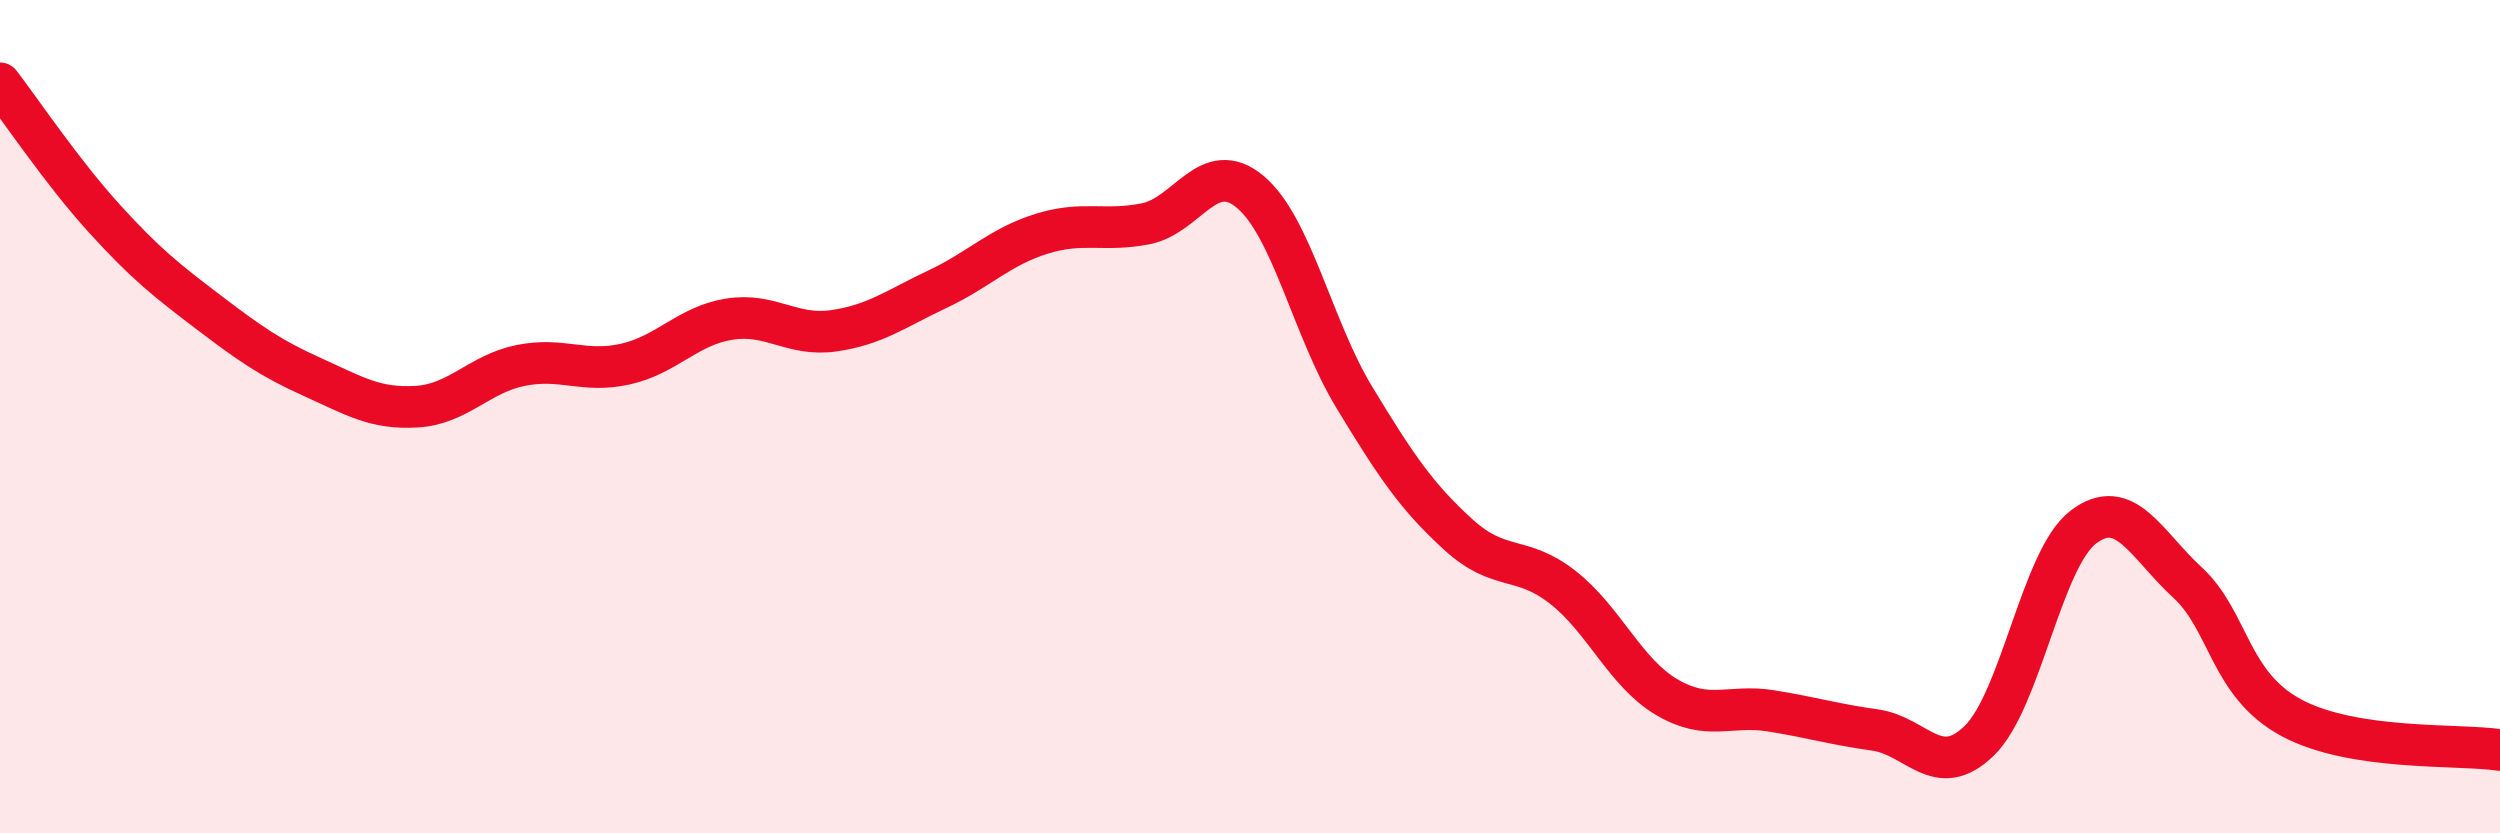
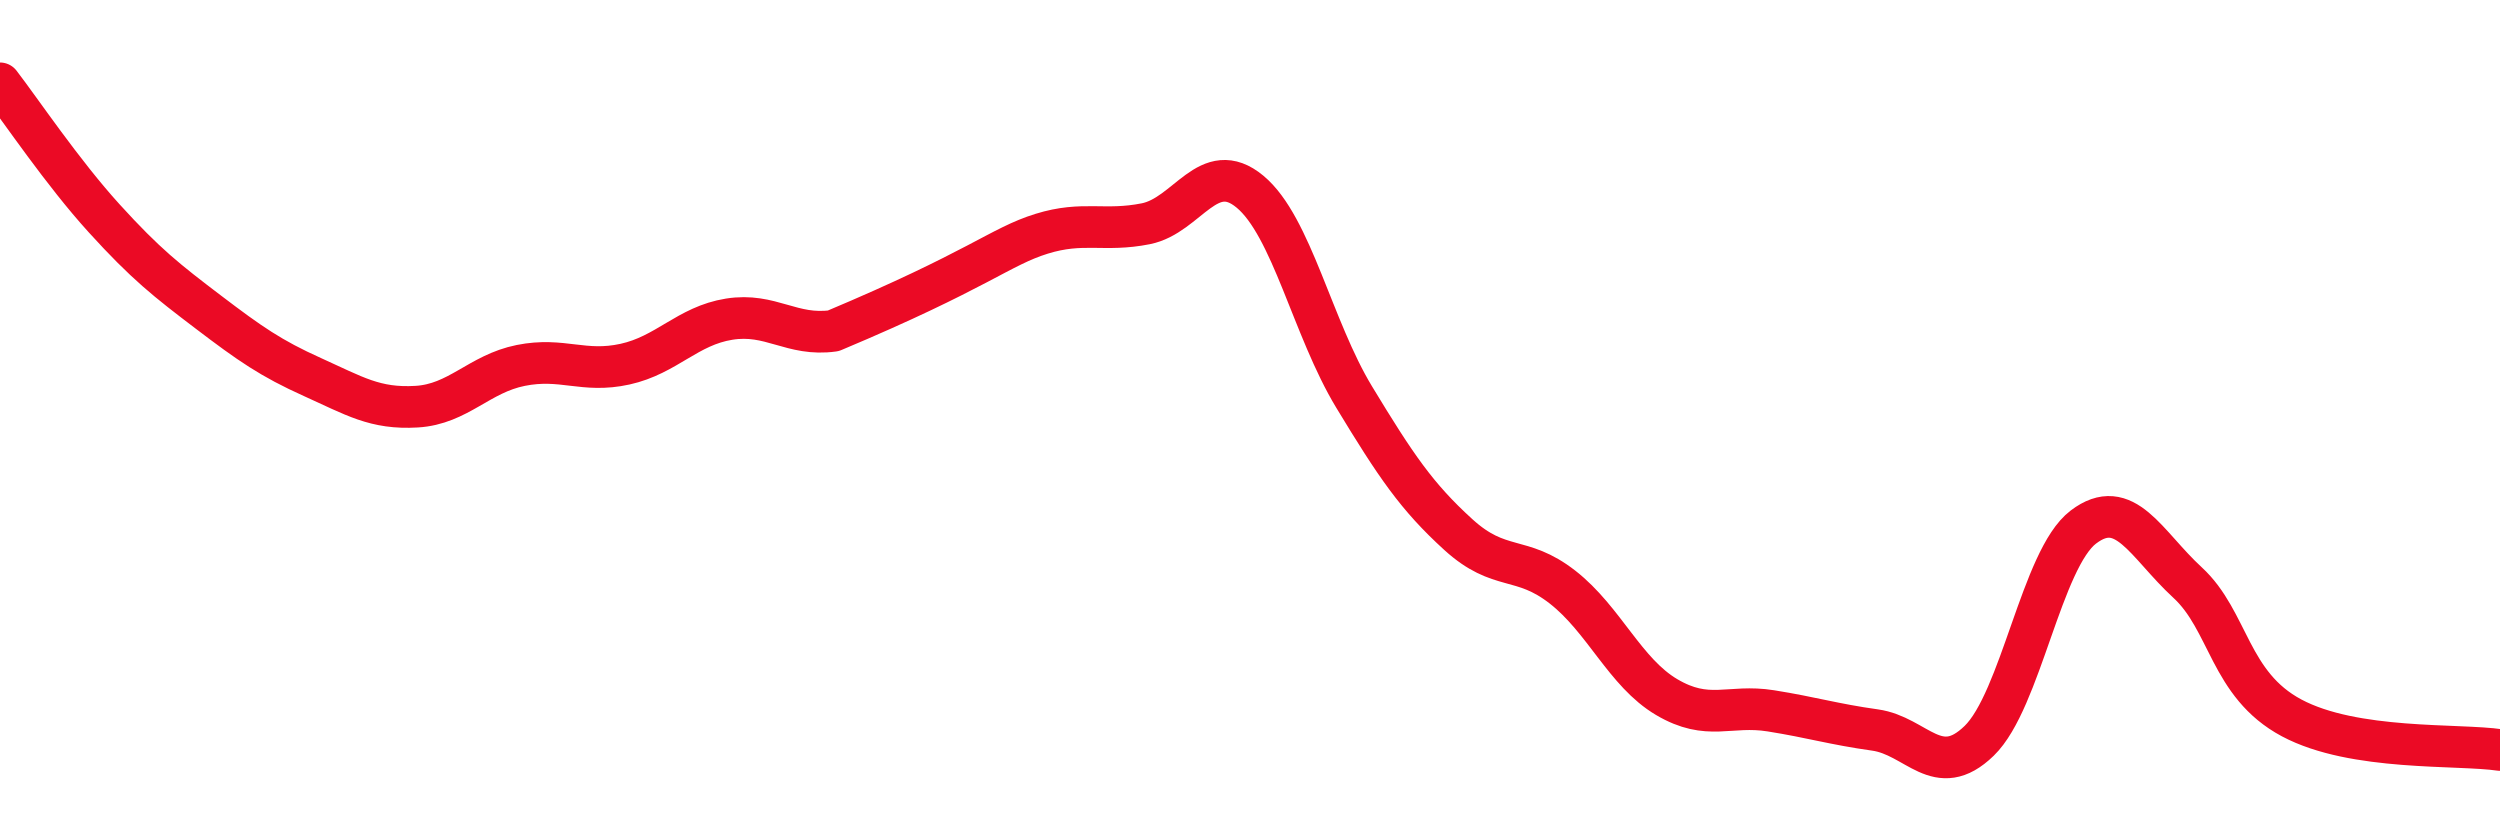
<svg xmlns="http://www.w3.org/2000/svg" width="60" height="20" viewBox="0 0 60 20">
-   <path d="M 0,2 C 0.5,2.65 1.5,4.14 2.5,5.24 C 3.5,6.34 4,6.73 5,7.49 C 6,8.25 6.5,8.6 7.5,9.05 C 8.5,9.5 9,9.82 10,9.76 C 11,9.7 11.5,8.97 12.5,8.77 C 13.5,8.57 14,8.96 15,8.74 C 16,8.52 16.5,7.82 17.5,7.66 C 18.5,7.5 19,8.08 20,7.94 C 21,7.8 21.5,7.41 22.5,6.94 C 23.5,6.47 24,5.92 25,5.61 C 26,5.3 26.5,5.57 27.5,5.37 C 28.5,5.17 29,3.77 30,4.6 C 31,5.43 31.5,7.88 32.5,9.53 C 33.5,11.18 34,11.92 35,12.83 C 36,13.74 36.5,13.31 37.5,14.09 C 38.5,14.87 39,16.14 40,16.73 C 41,17.32 41.5,16.9 42.5,17.06 C 43.5,17.22 44,17.38 45,17.52 C 46,17.66 46.5,18.75 47.5,17.78 C 48.5,16.81 49,13.41 50,12.65 C 51,11.89 51.5,13.06 52.5,13.98 C 53.5,14.9 53.5,16.43 55,17.23 C 56.5,18.03 59,17.85 60,18L60 20L0 20Z" fill="#EB0A25" opacity="0.1" stroke-linecap="round" stroke-linejoin="round" />
-   <path d="M 0,2 C 0.5,2.65 1.5,4.14 2.5,5.24 C 3.5,6.34 4,6.73 5,7.49 C 6,8.25 6.5,8.6 7.5,9.05 C 8.5,9.5 9,9.82 10,9.76 C 11,9.7 11.5,8.97 12.5,8.77 C 13.5,8.57 14,8.96 15,8.74 C 16,8.52 16.5,7.82 17.5,7.66 C 18.5,7.5 19,8.08 20,7.94 C 21,7.8 21.5,7.41 22.5,6.94 C 23.5,6.47 24,5.92 25,5.61 C 26,5.3 26.5,5.57 27.5,5.37 C 28.5,5.17 29,3.77 30,4.6 C 31,5.43 31.5,7.88 32.5,9.53 C 33.5,11.18 34,11.92 35,12.83 C 36,13.74 36.5,13.31 37.5,14.09 C 38.5,14.87 39,16.14 40,16.73 C 41,17.32 41.5,16.9 42.5,17.06 C 43.5,17.22 44,17.38 45,17.52 C 46,17.66 46.5,18.75 47.5,17.78 C 48.5,16.81 49,13.41 50,12.65 C 51,11.89 51.5,13.06 52.5,13.98 C 53.5,14.9 53.5,16.43 55,17.23 C 56.5,18.03 59,17.85 60,18" stroke="#EB0A25" stroke-width="1" fill="none" stroke-linecap="round" stroke-linejoin="round" />
+   <path d="M 0,2 C 0.5,2.65 1.5,4.14 2.5,5.24 C 3.5,6.34 4,6.73 5,7.49 C 6,8.25 6.5,8.6 7.5,9.05 C 8.5,9.5 9,9.82 10,9.76 C 11,9.7 11.5,8.97 12.5,8.77 C 13.5,8.57 14,8.96 15,8.74 C 16,8.52 16.5,7.82 17.5,7.66 C 18.5,7.5 19,8.08 20,7.94 C 23.5,6.47 24,5.92 25,5.61 C 26,5.3 26.5,5.57 27.5,5.37 C 28.5,5.17 29,3.77 30,4.6 C 31,5.43 31.5,7.88 32.5,9.53 C 33.5,11.18 34,11.92 35,12.83 C 36,13.74 36.5,13.31 37.5,14.09 C 38.5,14.87 39,16.14 40,16.73 C 41,17.32 41.5,16.9 42.5,17.06 C 43.5,17.22 44,17.38 45,17.52 C 46,17.66 46.5,18.75 47.5,17.78 C 48.5,16.81 49,13.41 50,12.65 C 51,11.89 51.5,13.06 52.5,13.98 C 53.5,14.9 53.5,16.43 55,17.23 C 56.5,18.03 59,17.85 60,18" stroke="#EB0A25" stroke-width="1" fill="none" stroke-linecap="round" stroke-linejoin="round" />
</svg>